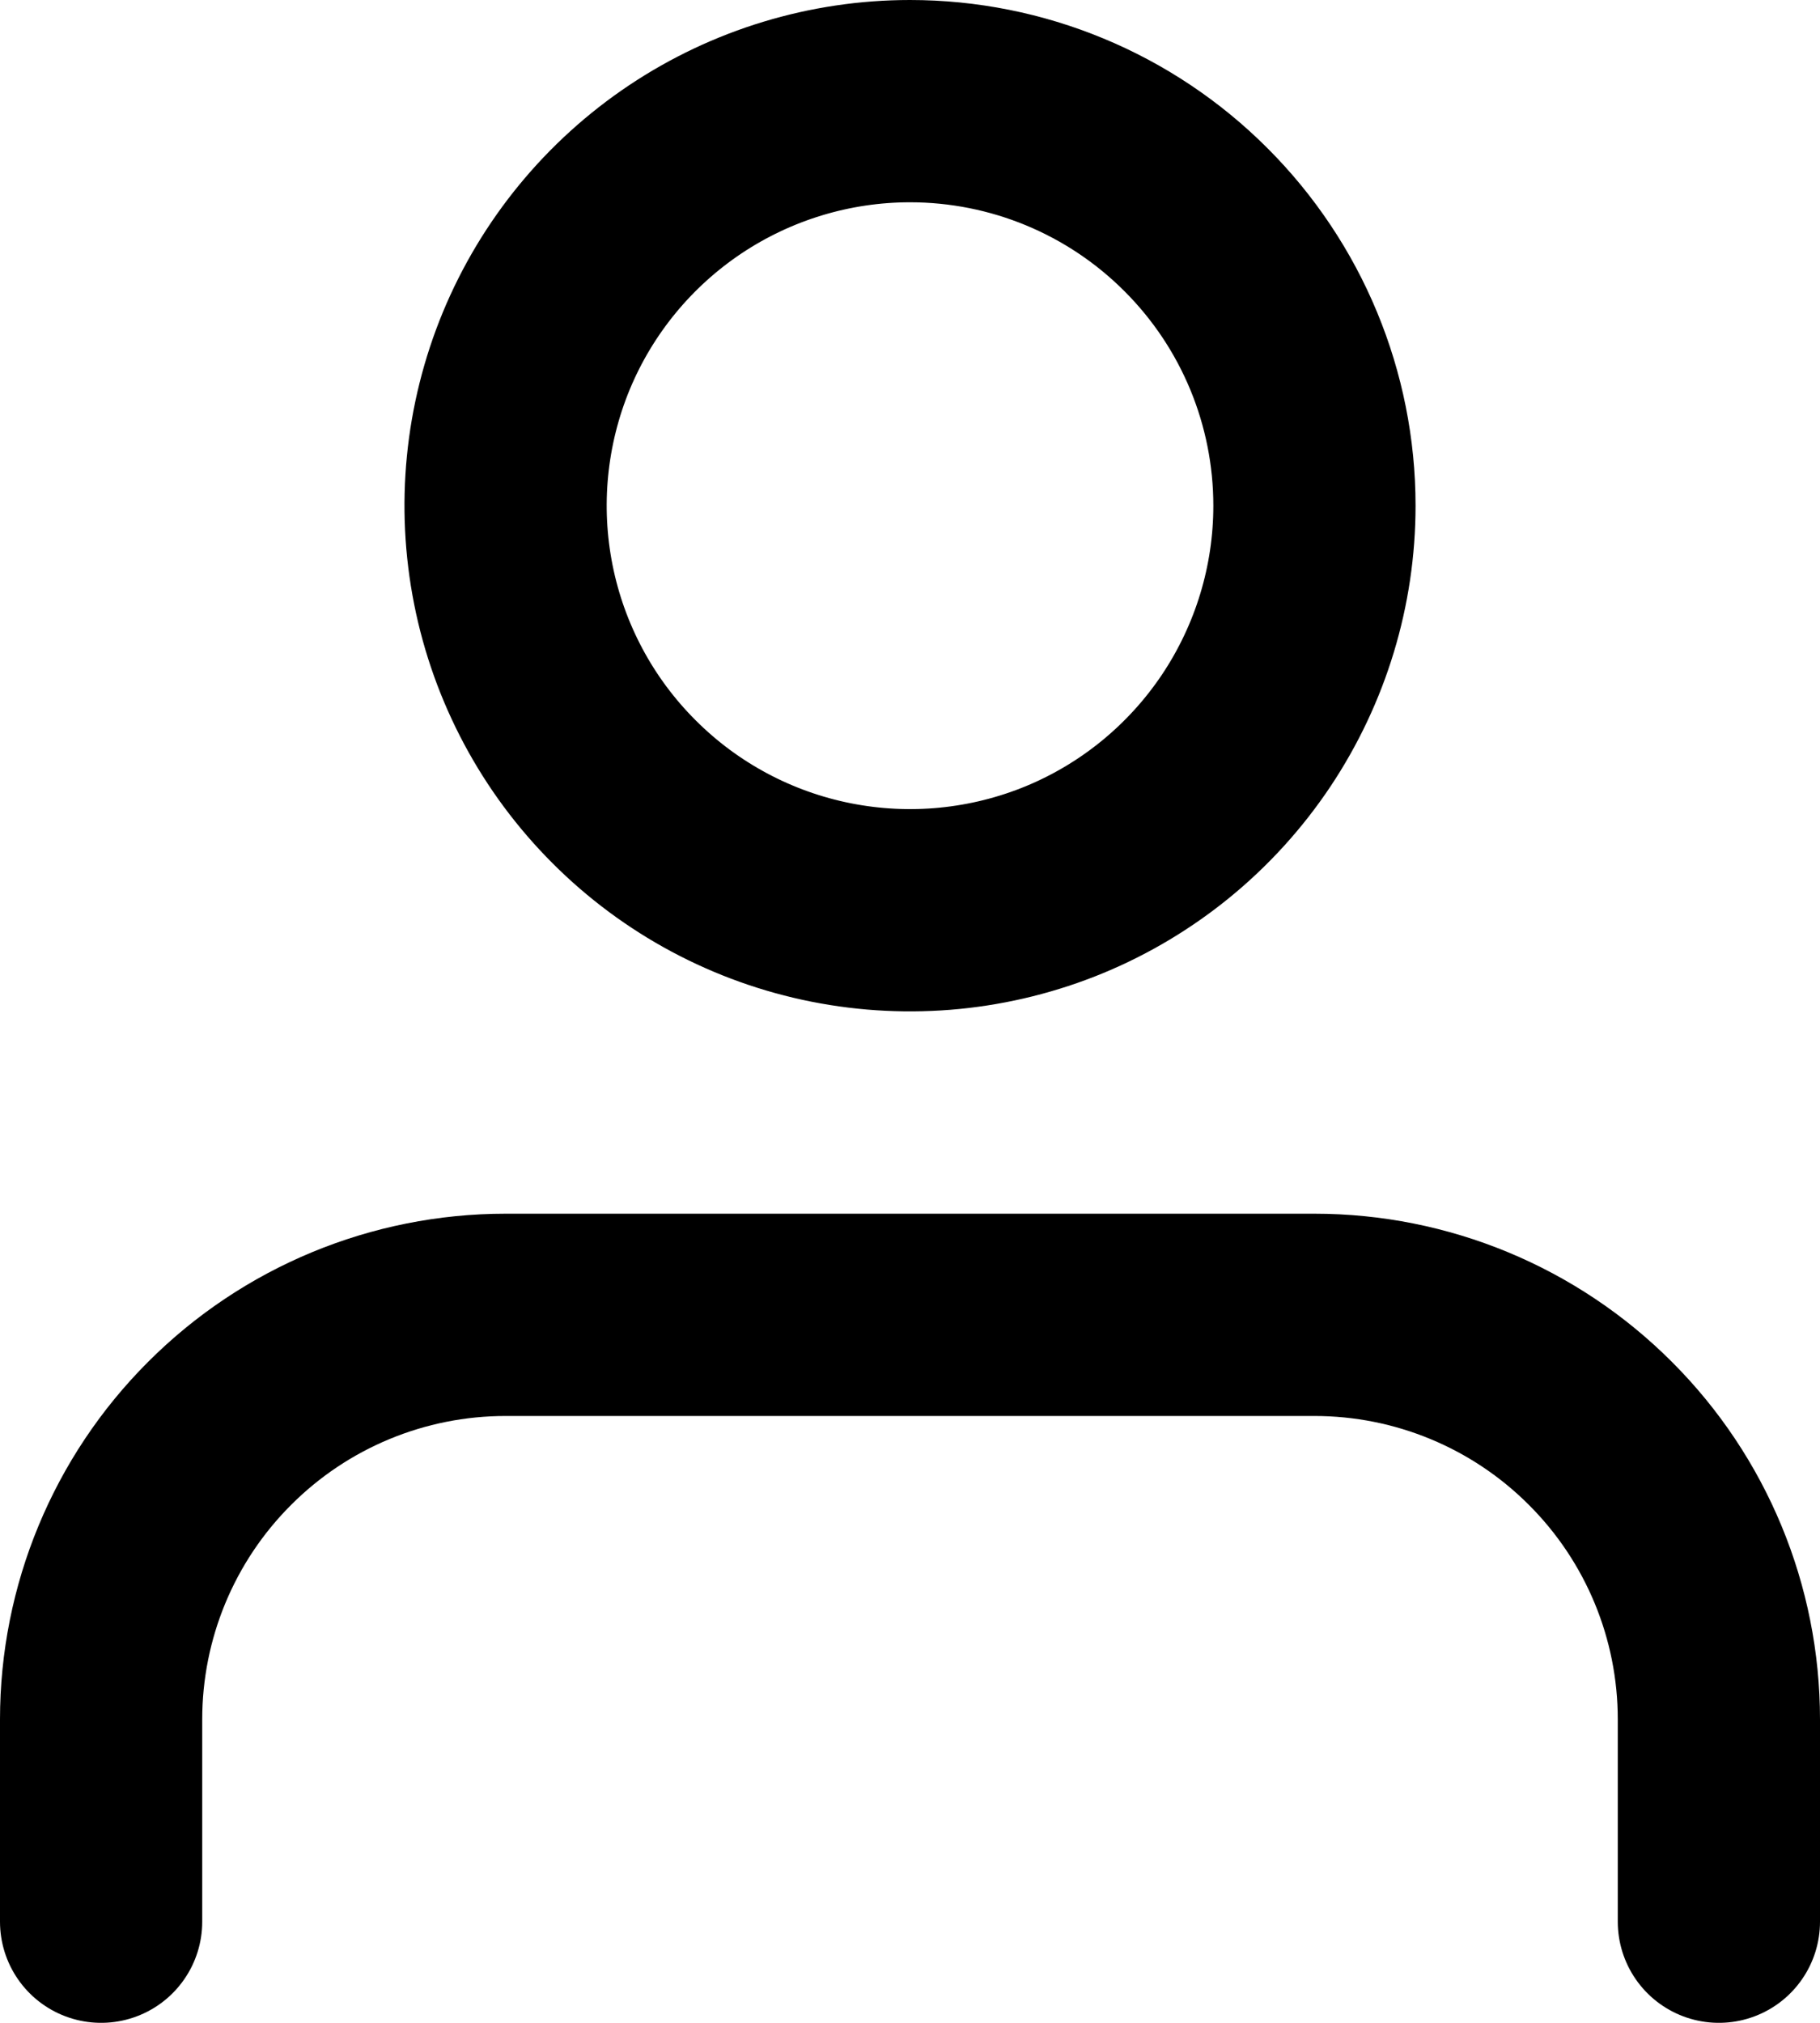
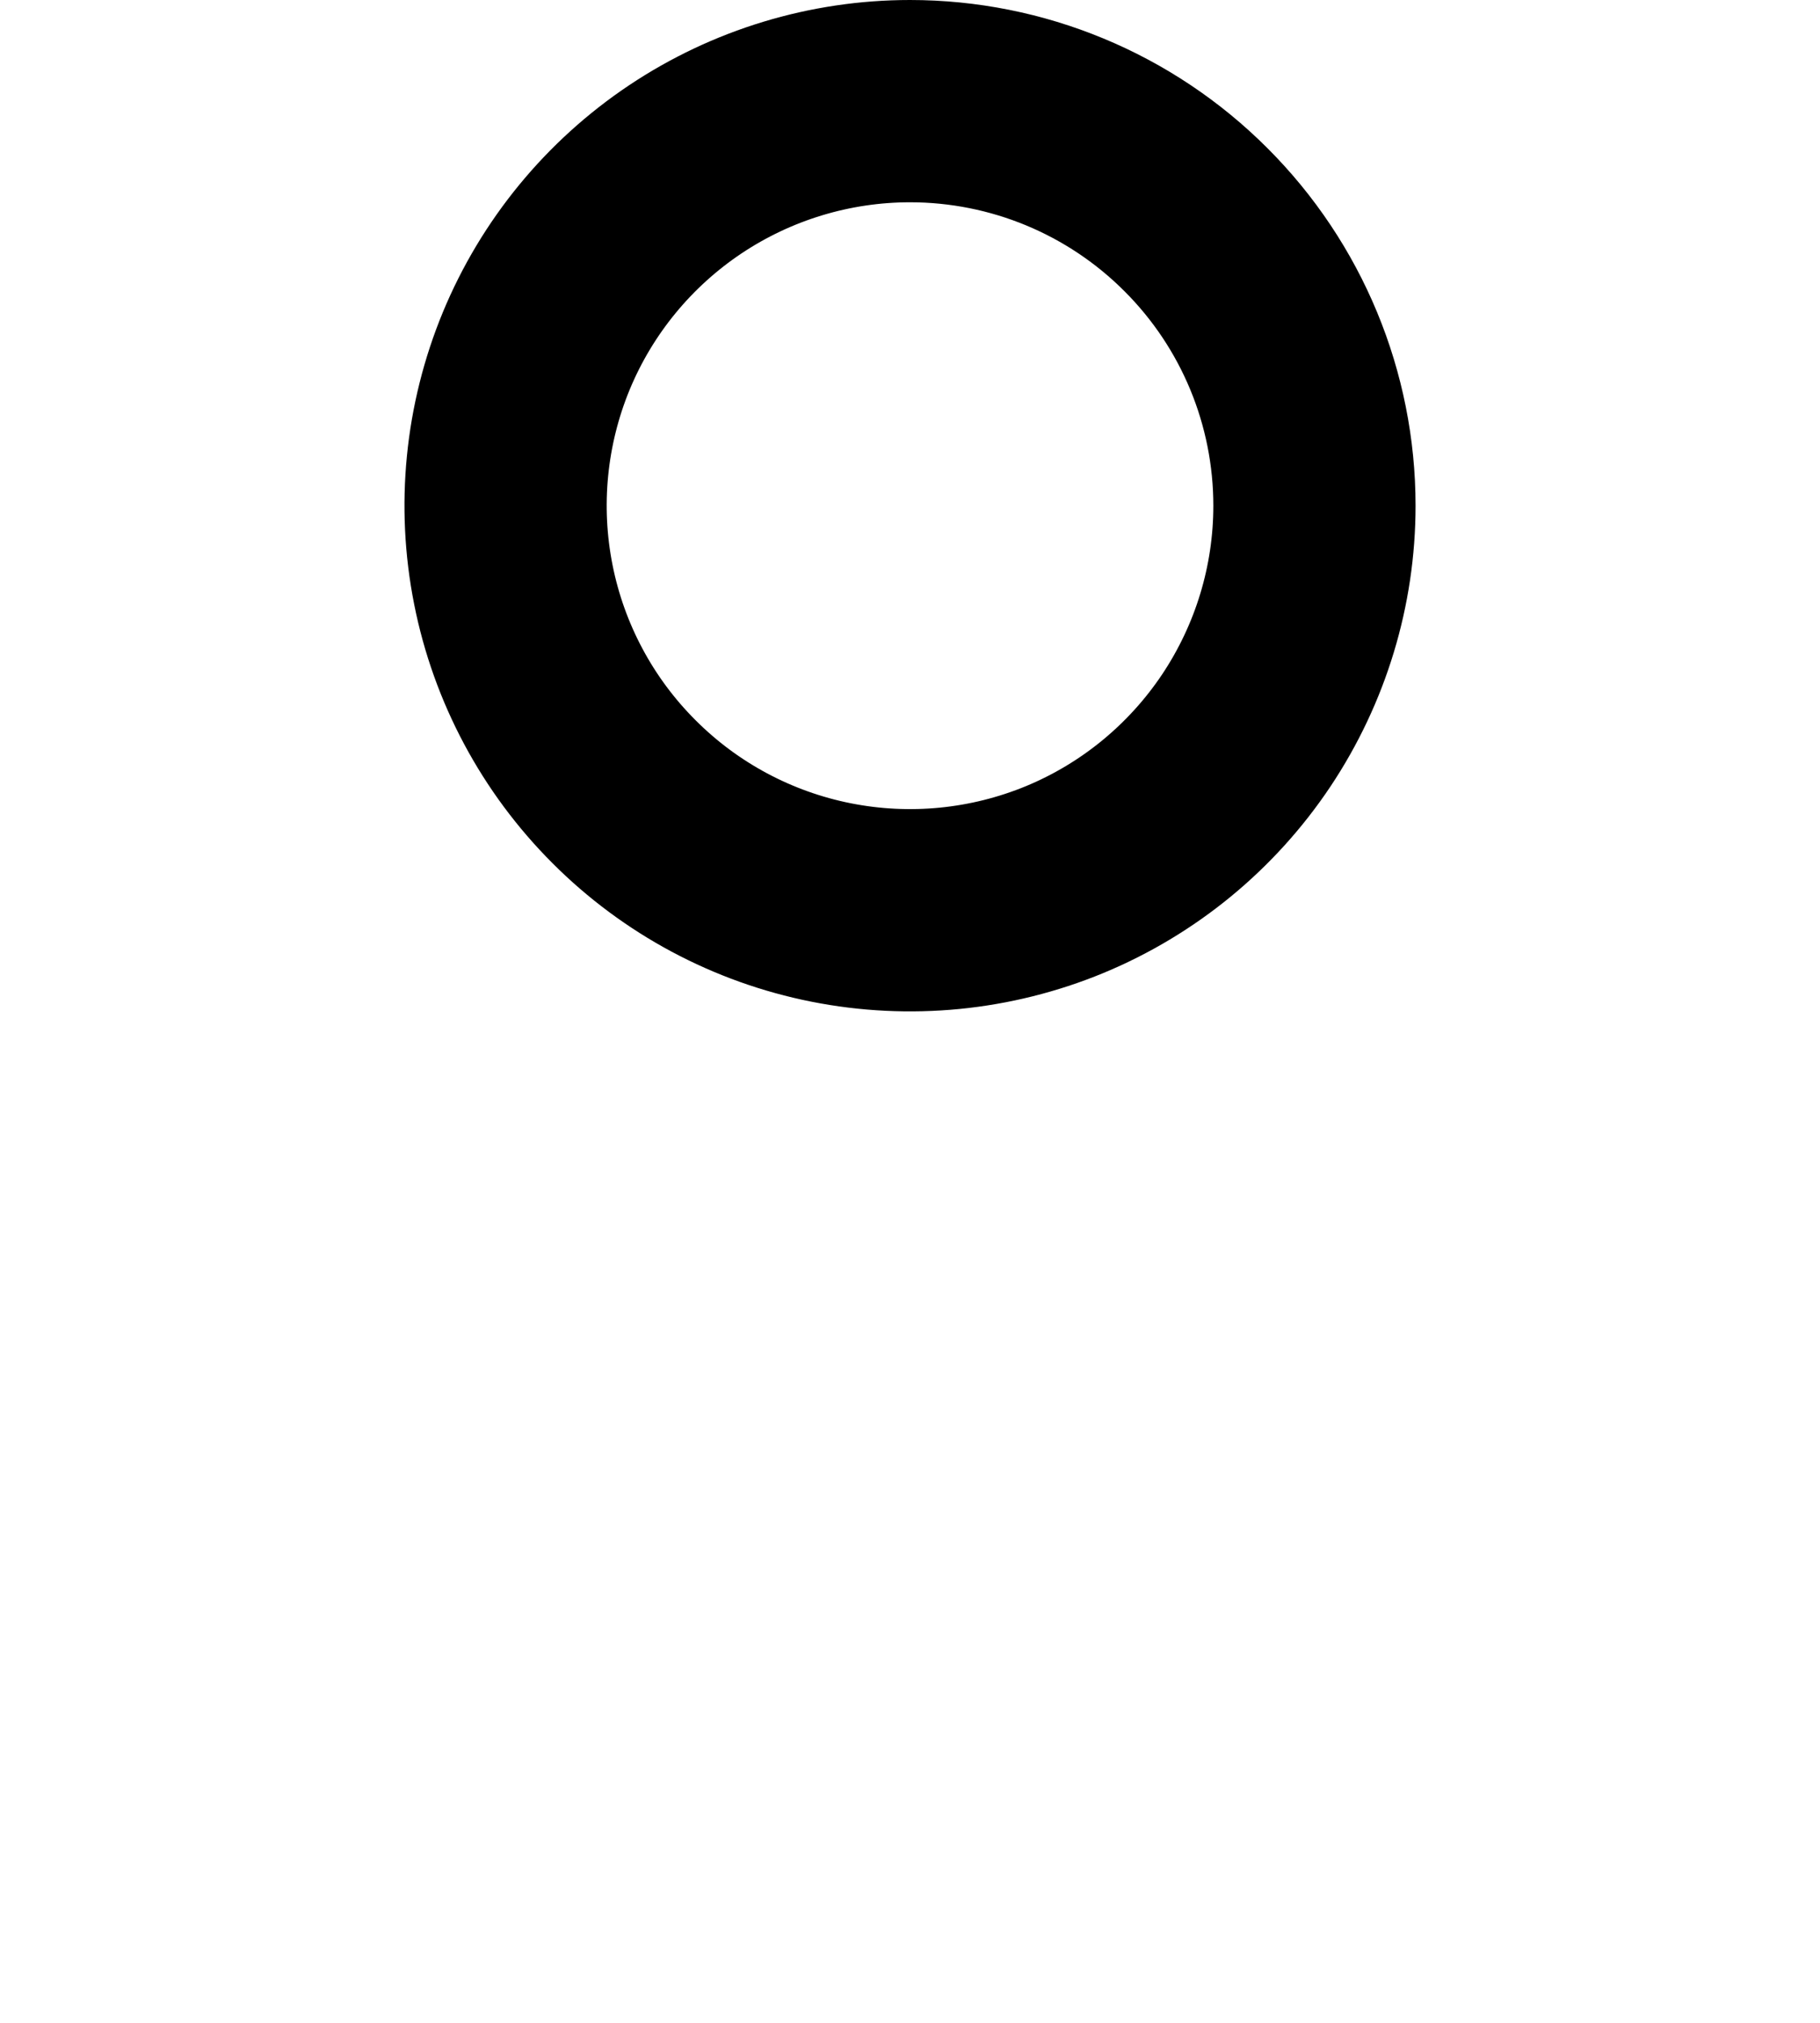
<svg xmlns="http://www.w3.org/2000/svg" width="18" height="20" viewBox="0 0 18 20" fill="none">
-   <path d="M17 19V17C17 15.939 16.579 14.922 15.828 14.172C15.078 13.421 14.061 13 13 13H5C3.939 13 2.922 13.421 2.172 14.172C1.421 14.922 1 15.939 1 17V19" stroke="black" stroke-width="2" stroke-linecap="round" stroke-linejoin="round" />
  <path d="M13 5C13 5.791 12.765 6.564 12.326 7.222C11.886 7.88 11.262 8.393 10.531 8.696C9.8 8.998 8.996 9.077 8.22 8.923C7.444 8.769 6.731 8.388 6.172 7.828C5.612 7.269 5.231 6.556 5.077 5.78C4.923 5.004 5.002 4.2 5.304 3.469C5.607 2.738 6.12 2.114 6.778 1.674C7.436 1.235 8.209 1 9 1C10.061 1 11.078 1.421 11.828 2.172C12.579 2.922 13 3.939 13 5Z" stroke="black" stroke-width="2" stroke-linecap="round" stroke-linejoin="round" />
</svg>